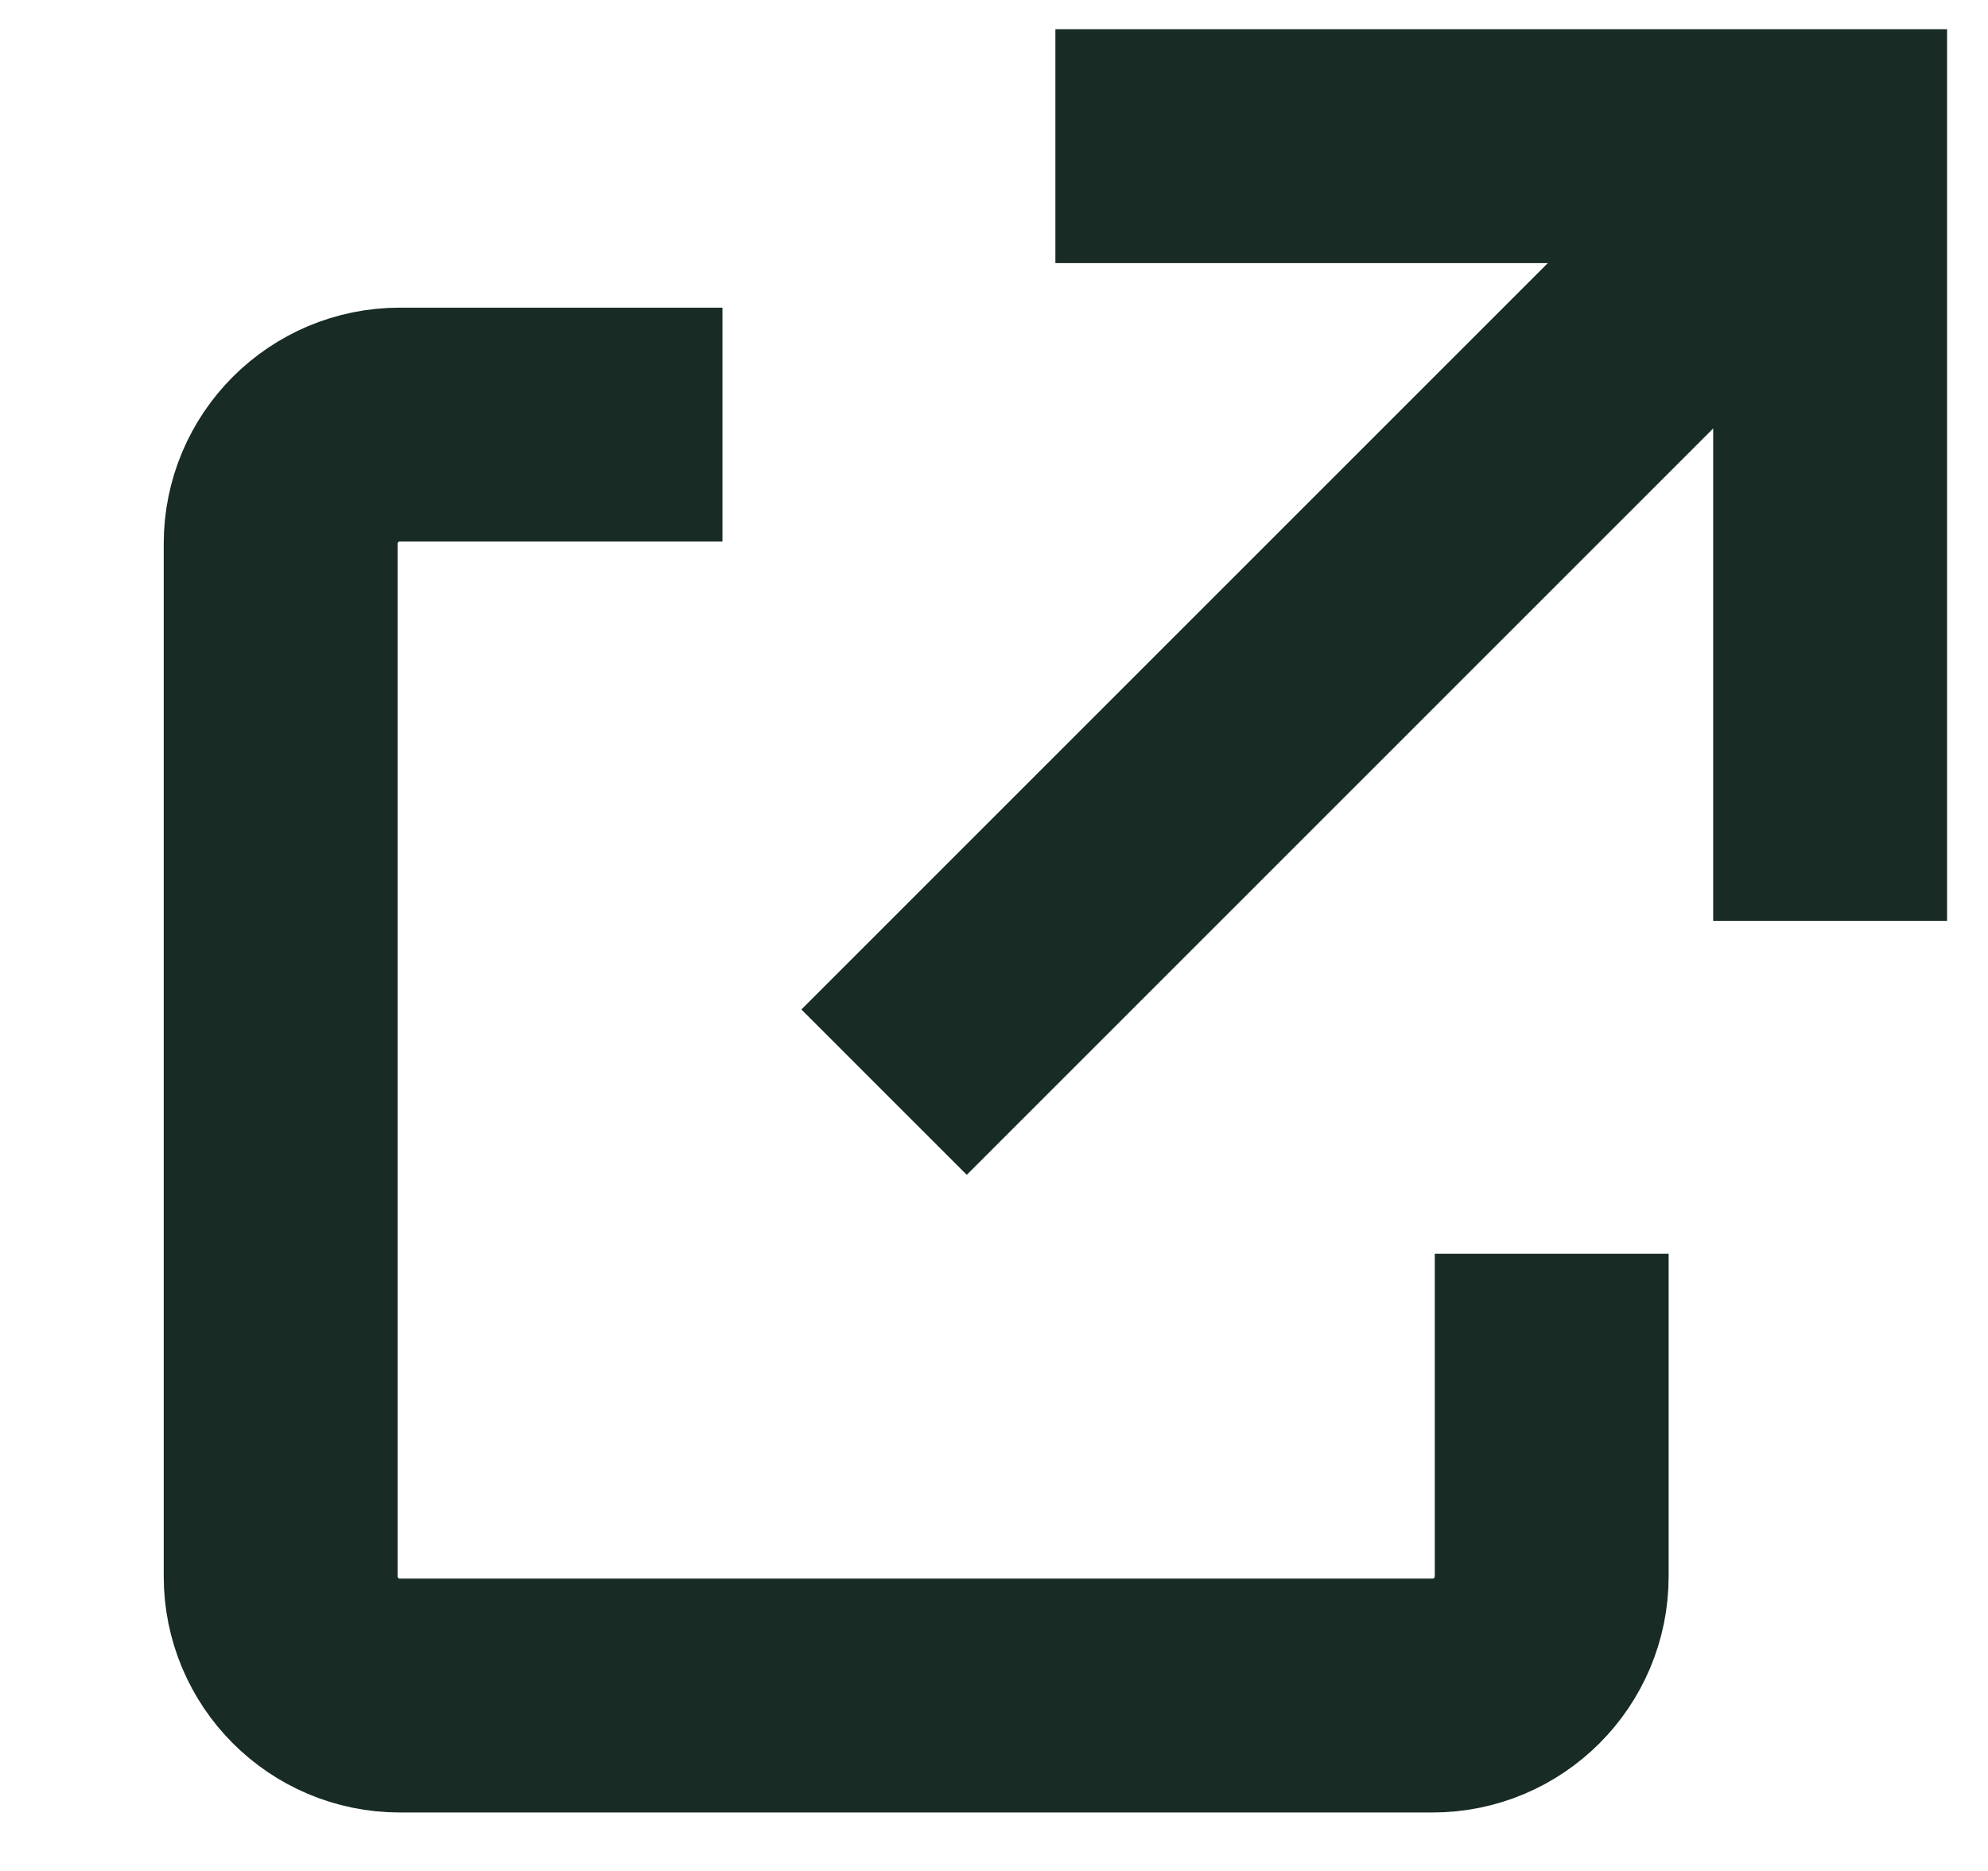
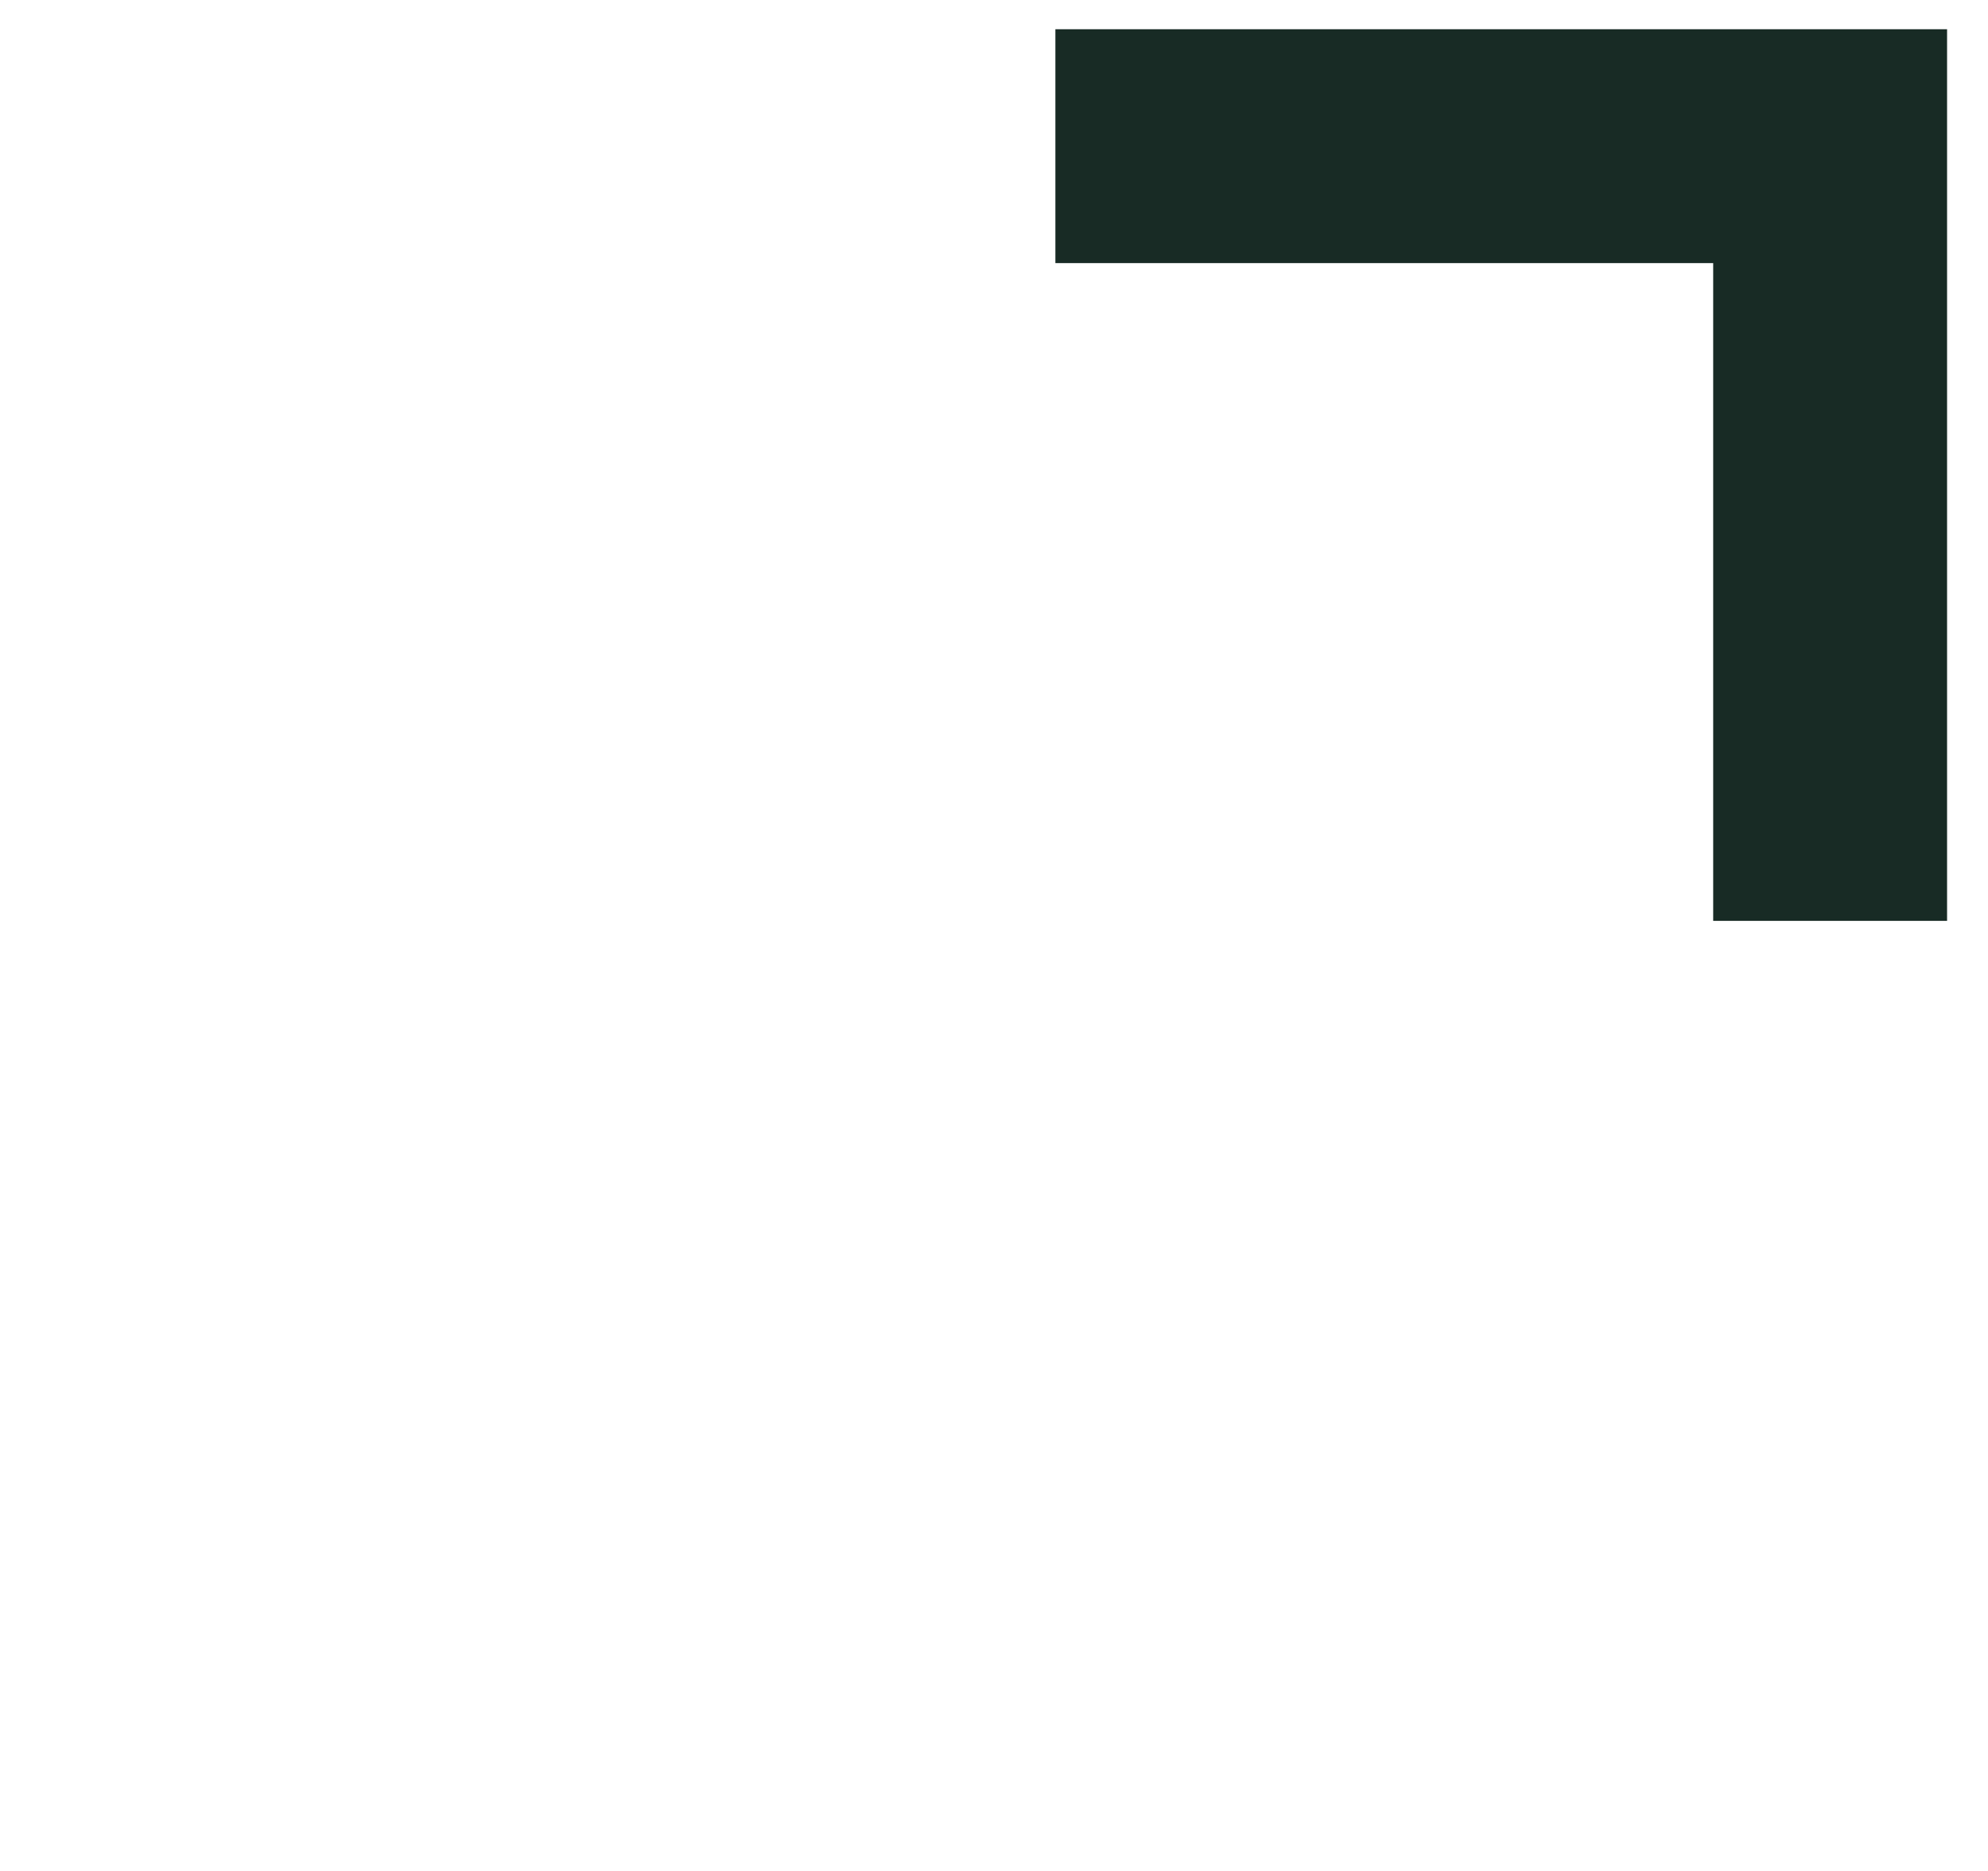
<svg xmlns="http://www.w3.org/2000/svg" width="17" height="16" viewBox="0 0 17 16" fill="none">
-   <path d="M13.269 10.722V13.481C13.269 14.043 12.813 14.5 12.25 14.5H3.419C2.856 14.5 2.4 14.043 2.4 13.481V4.65C2.4 4.087 2.856 3.631 3.419 3.631H6.178" stroke="#182B25" stroke-width="2" />
  <path d="M15.65 7.875V1.25H9.025" stroke="#182B25" stroke-width="2" />
-   <path d="M7.56 9.34L14.822 2.078" stroke="#182B25" stroke-width="2" />
</svg>